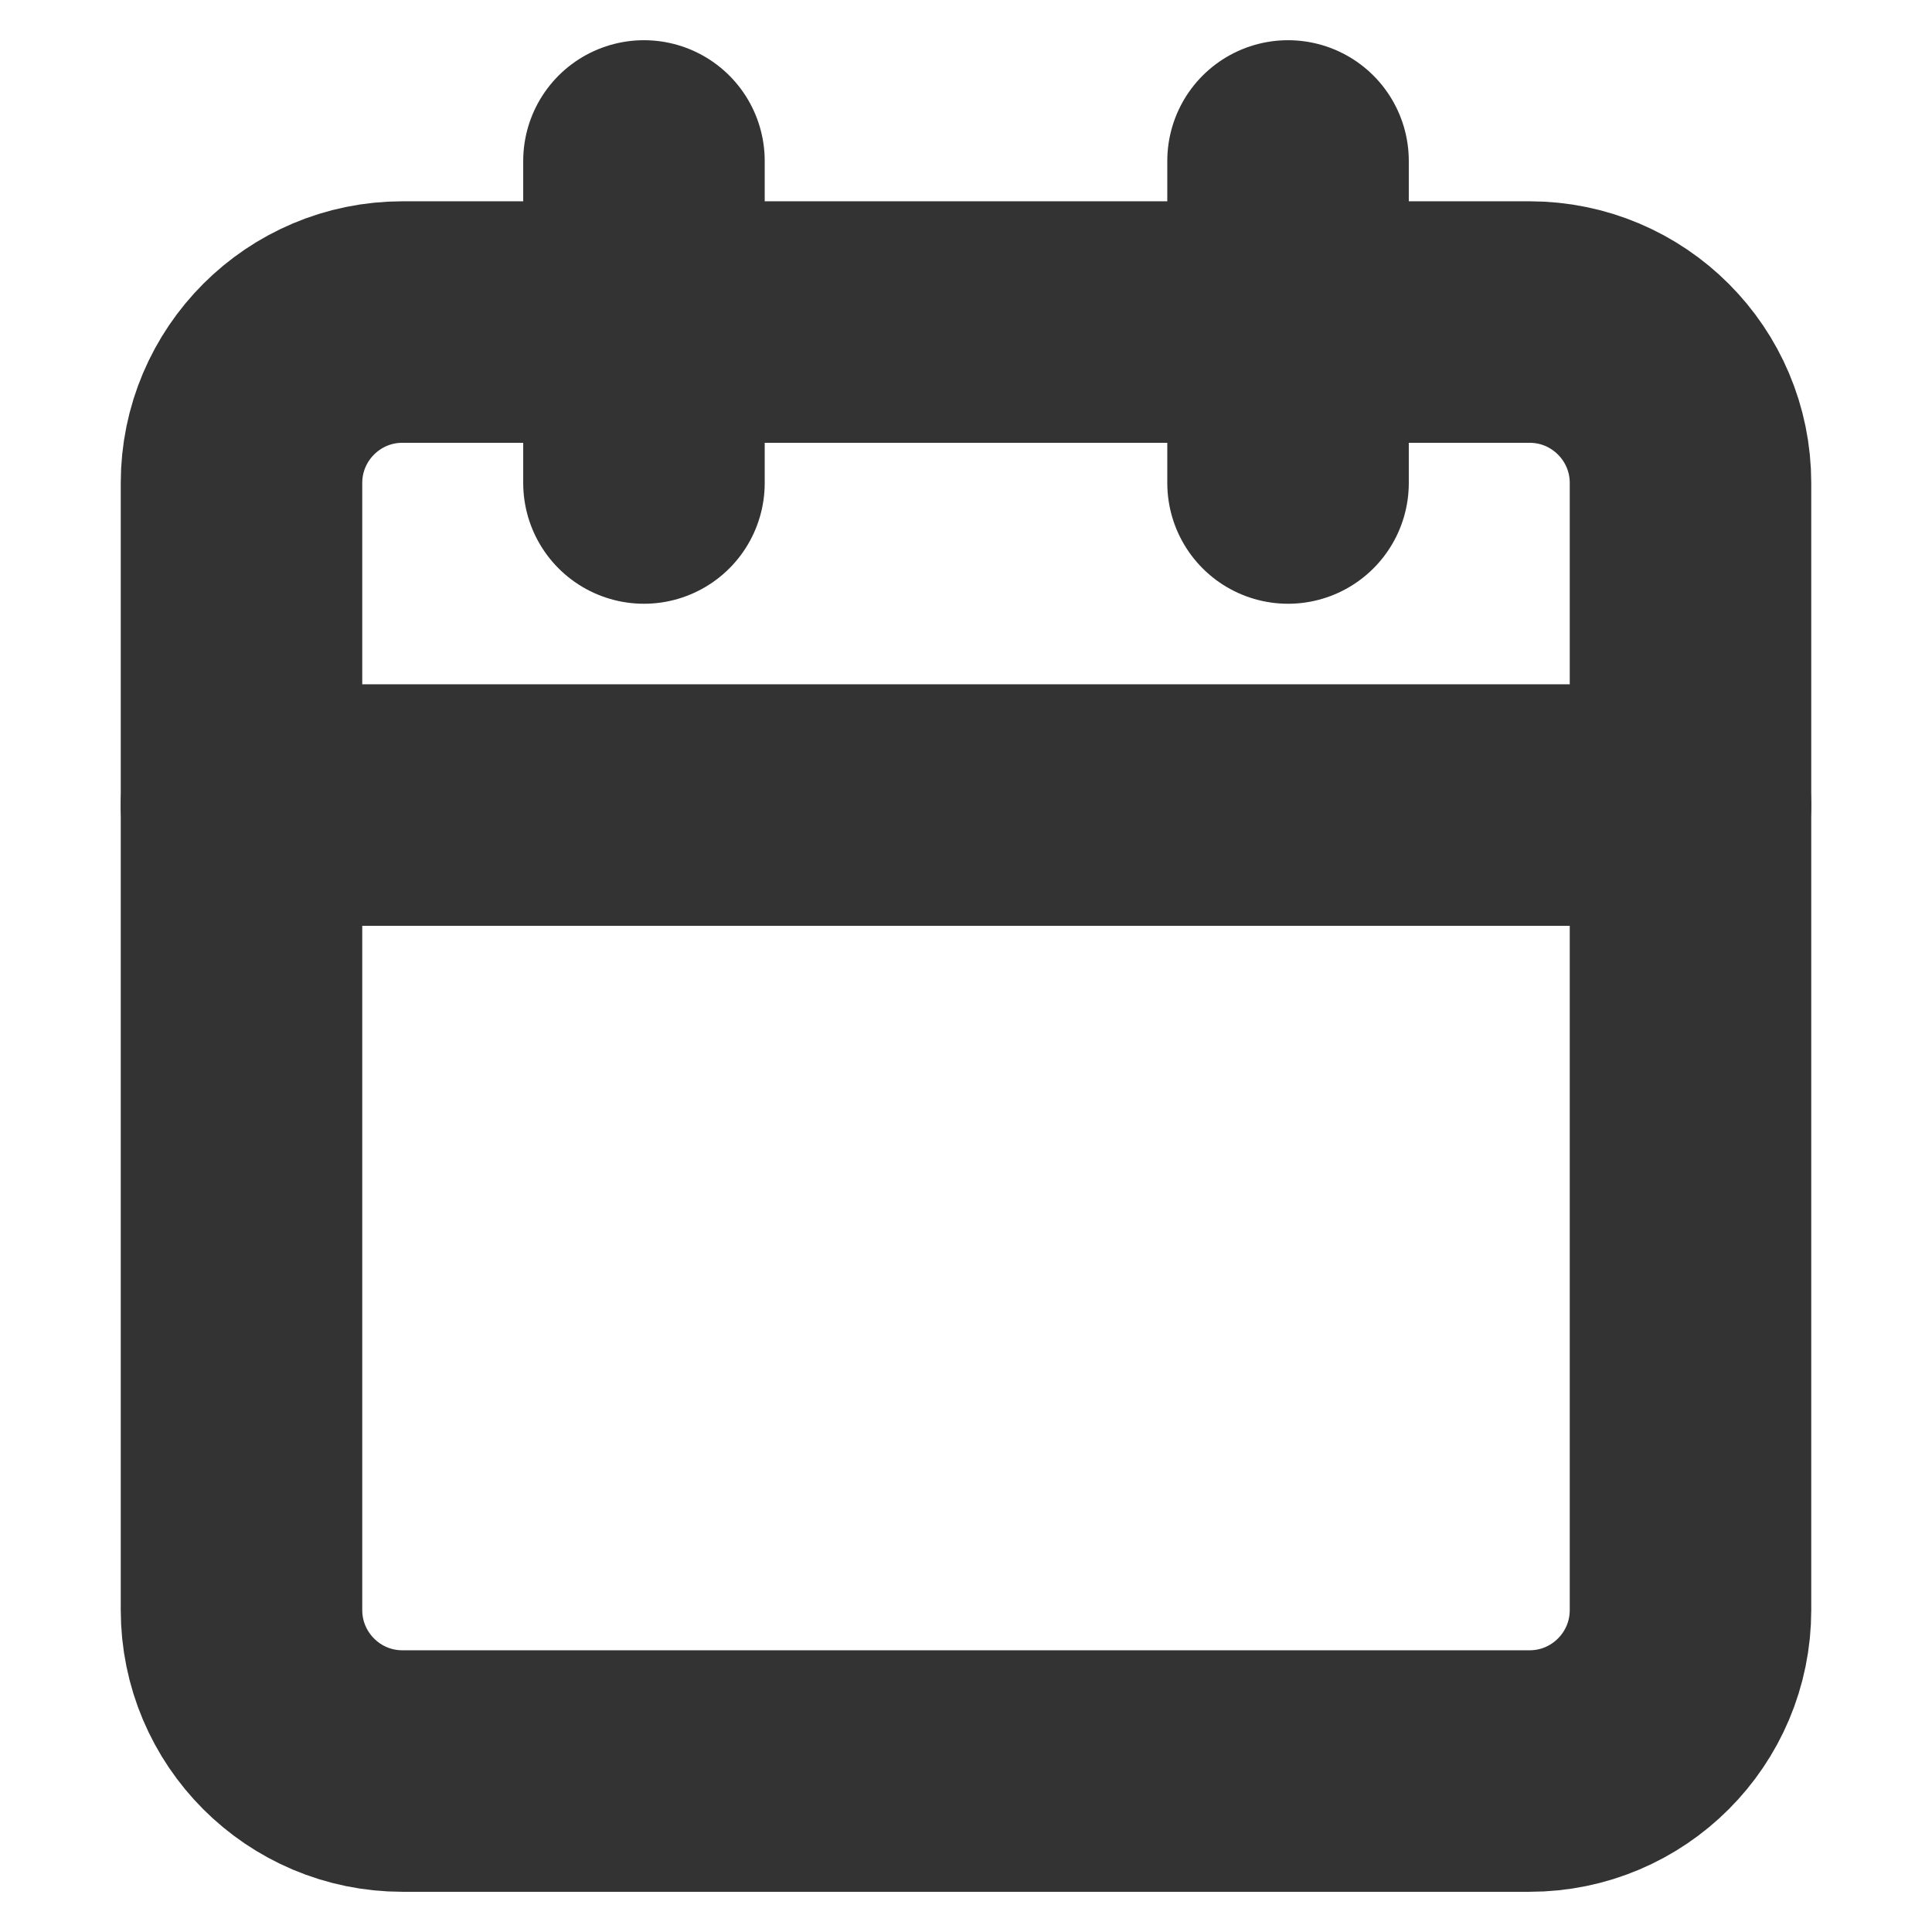
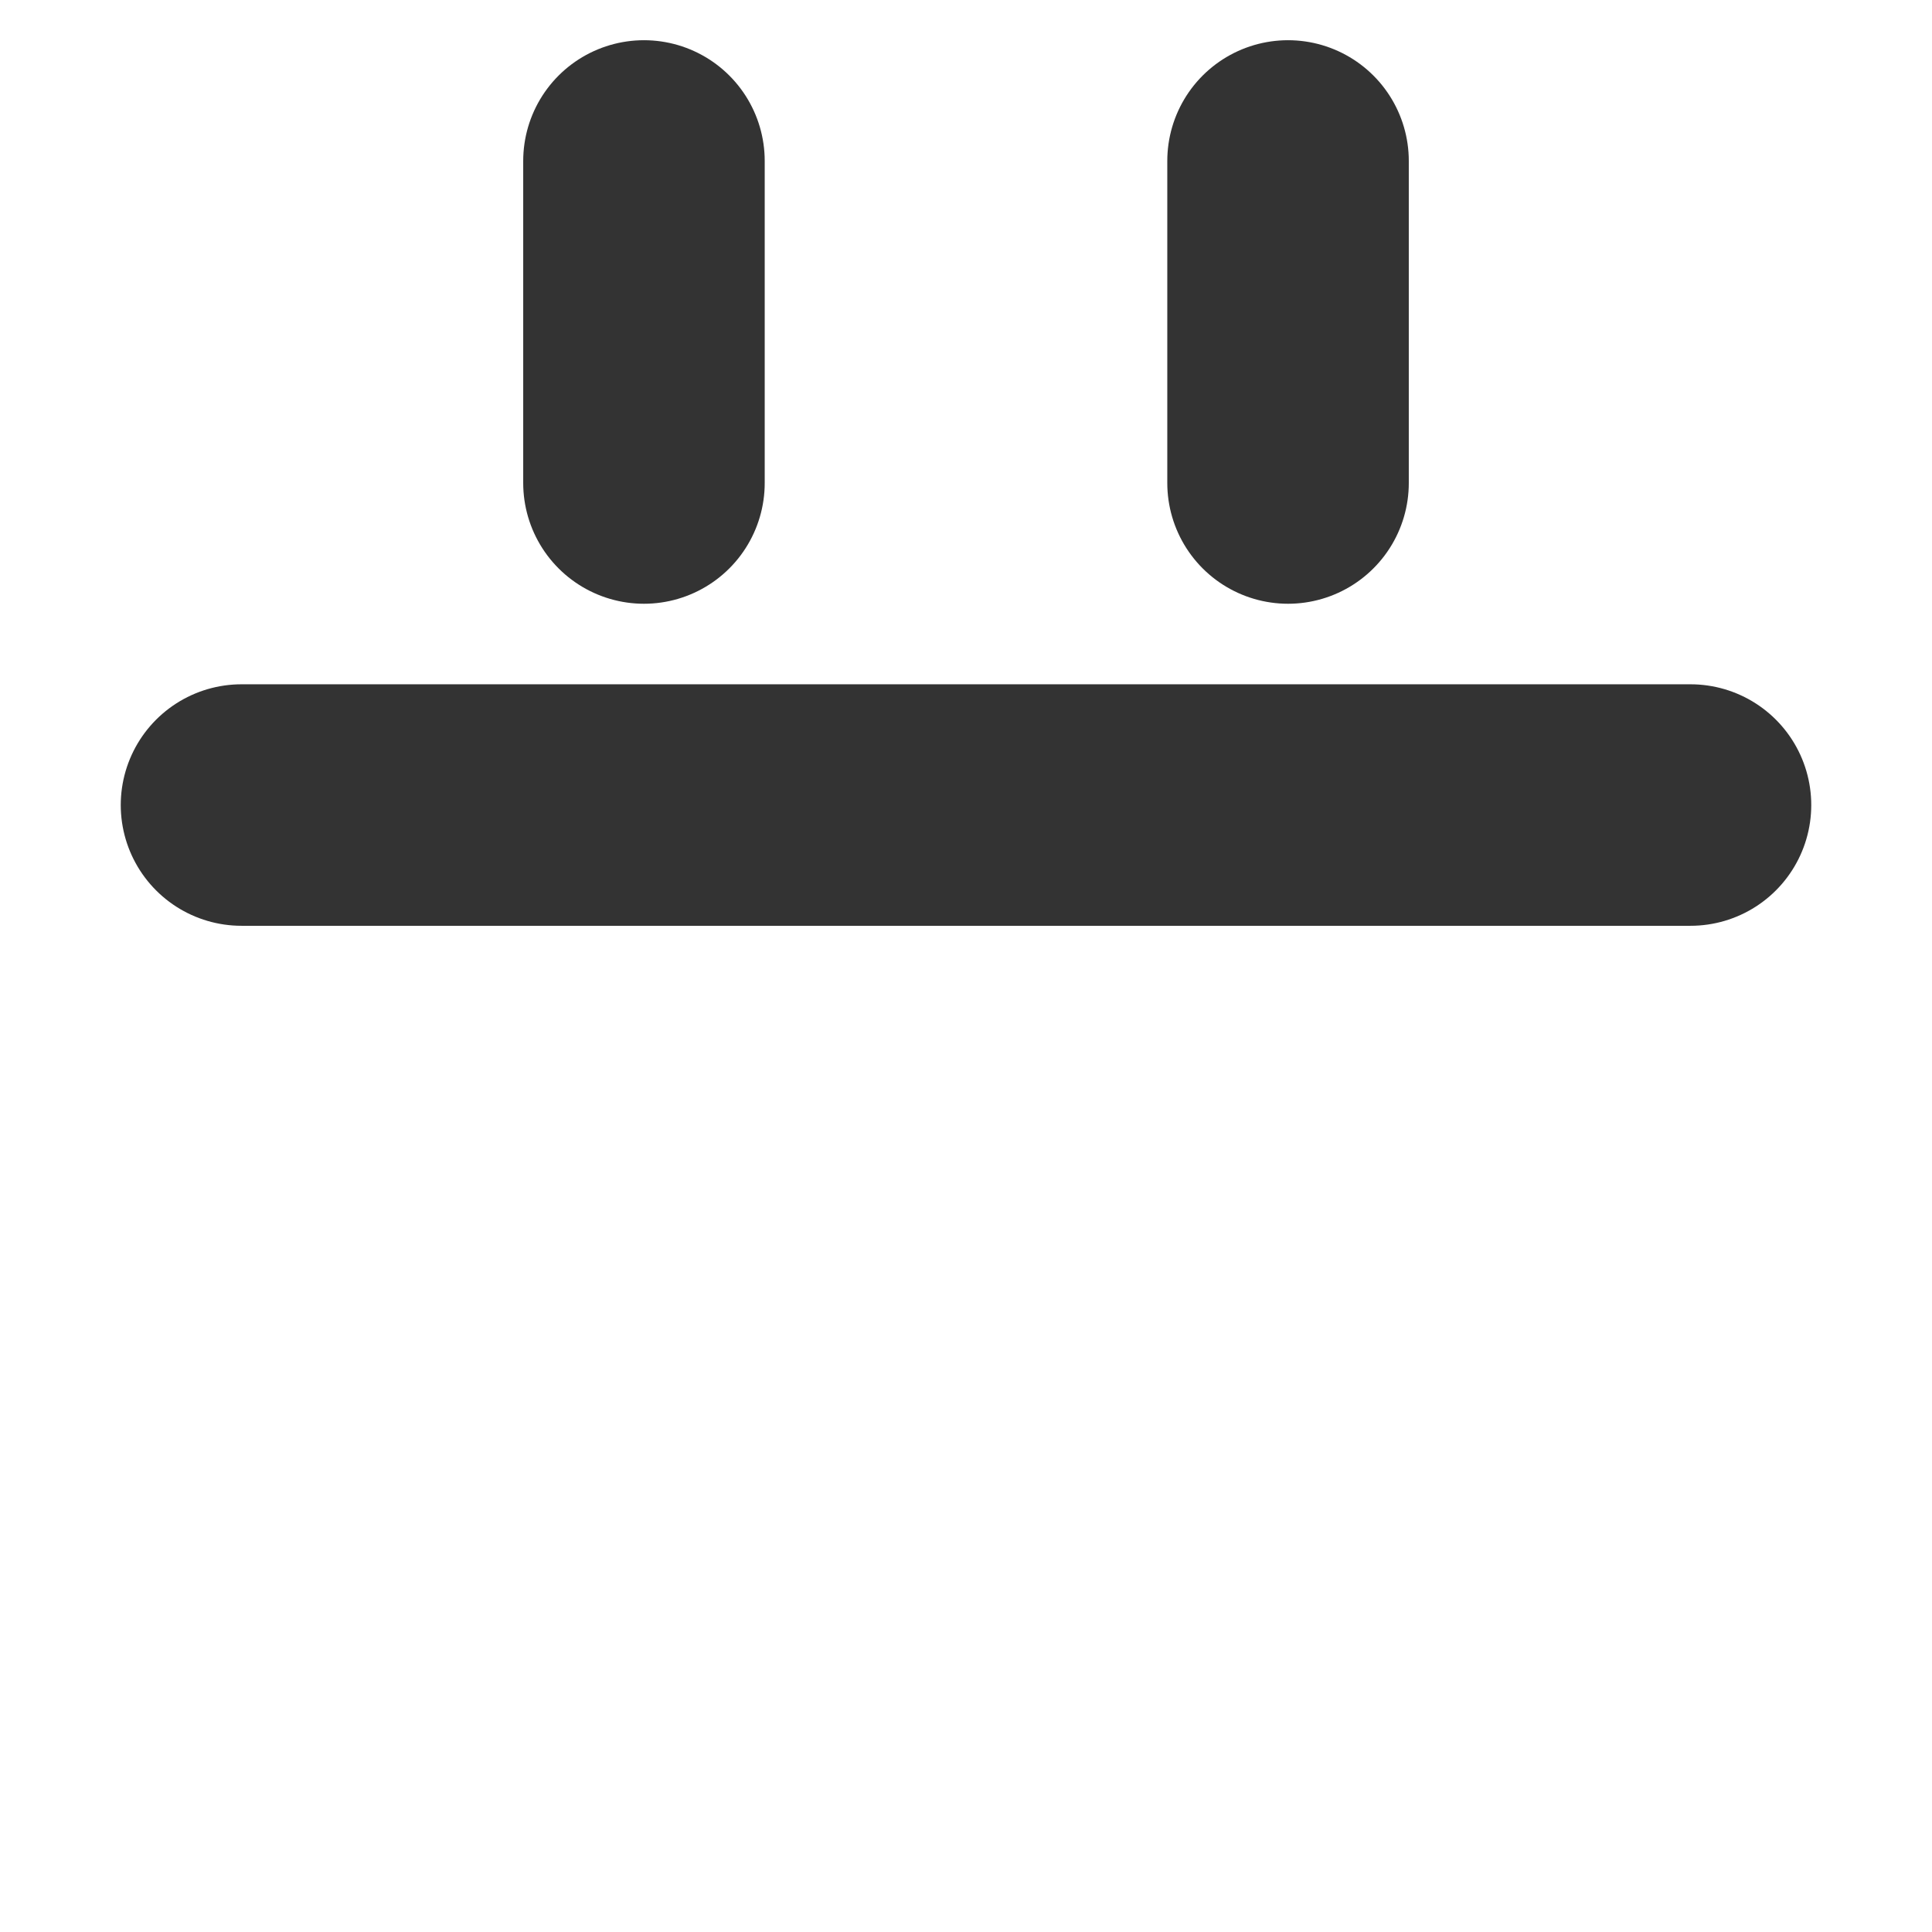
<svg xmlns="http://www.w3.org/2000/svg" width="16" height="16" viewBox="0 0 16 16" fill="none">
  <path d="M5.333 1.333V4" stroke="#333333" stroke-width="2" stroke-linecap="round" stroke-linejoin="round" />
  <path d="M10.667 1.333V4" stroke="#333333" stroke-width="2" stroke-linecap="round" stroke-linejoin="round" />
-   <path d="M12.667 2.667H3.333C2.597 2.667 2 3.264 2 4V13.333C2 14.07 2.597 14.667 3.333 14.667H12.667C13.403 14.667 14 14.07 14 13.333V4C14 3.264 13.403 2.667 12.667 2.667Z" stroke="#333333" stroke-width="2" stroke-linecap="round" stroke-linejoin="round" />
  <path d="M2 6.667H14" stroke="#333333" stroke-width="2" stroke-linecap="round" stroke-linejoin="round" />
</svg>